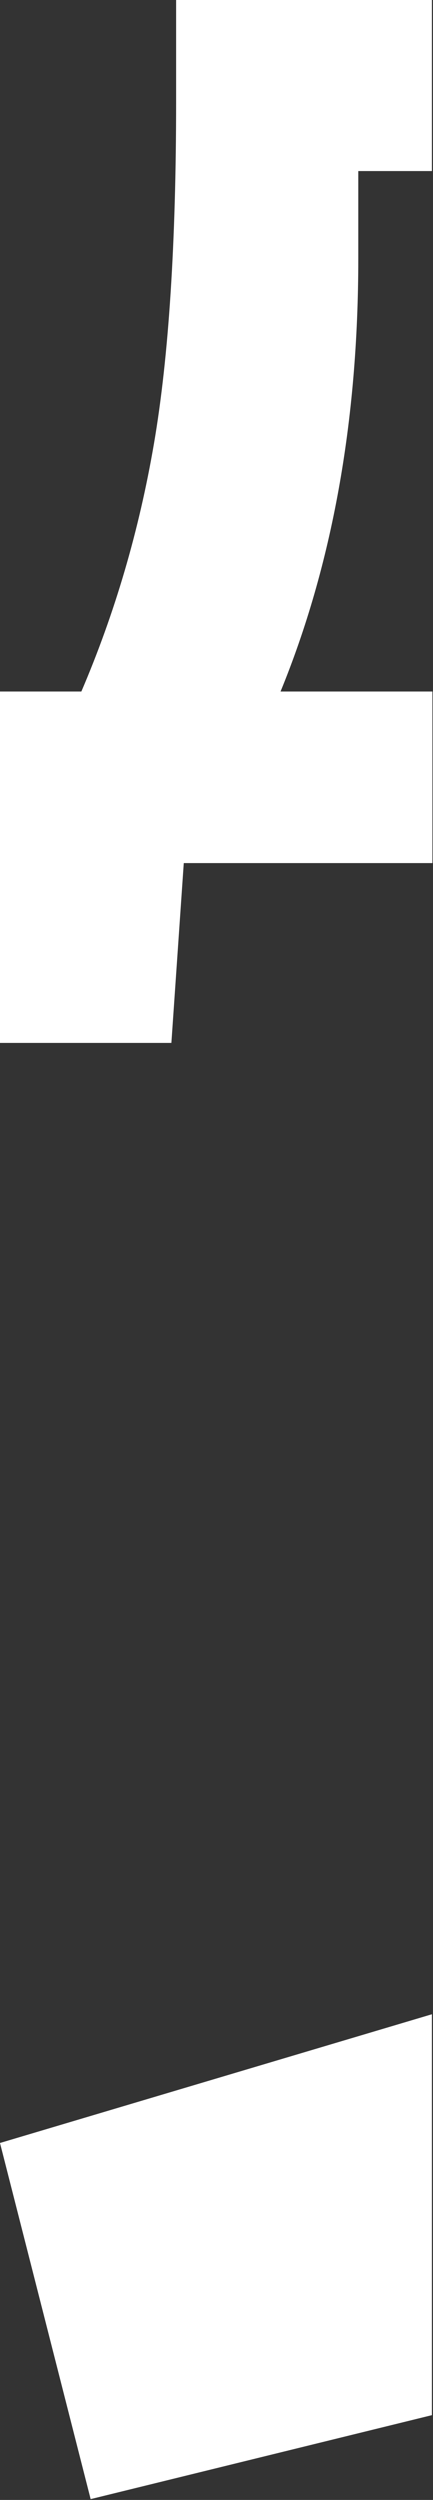
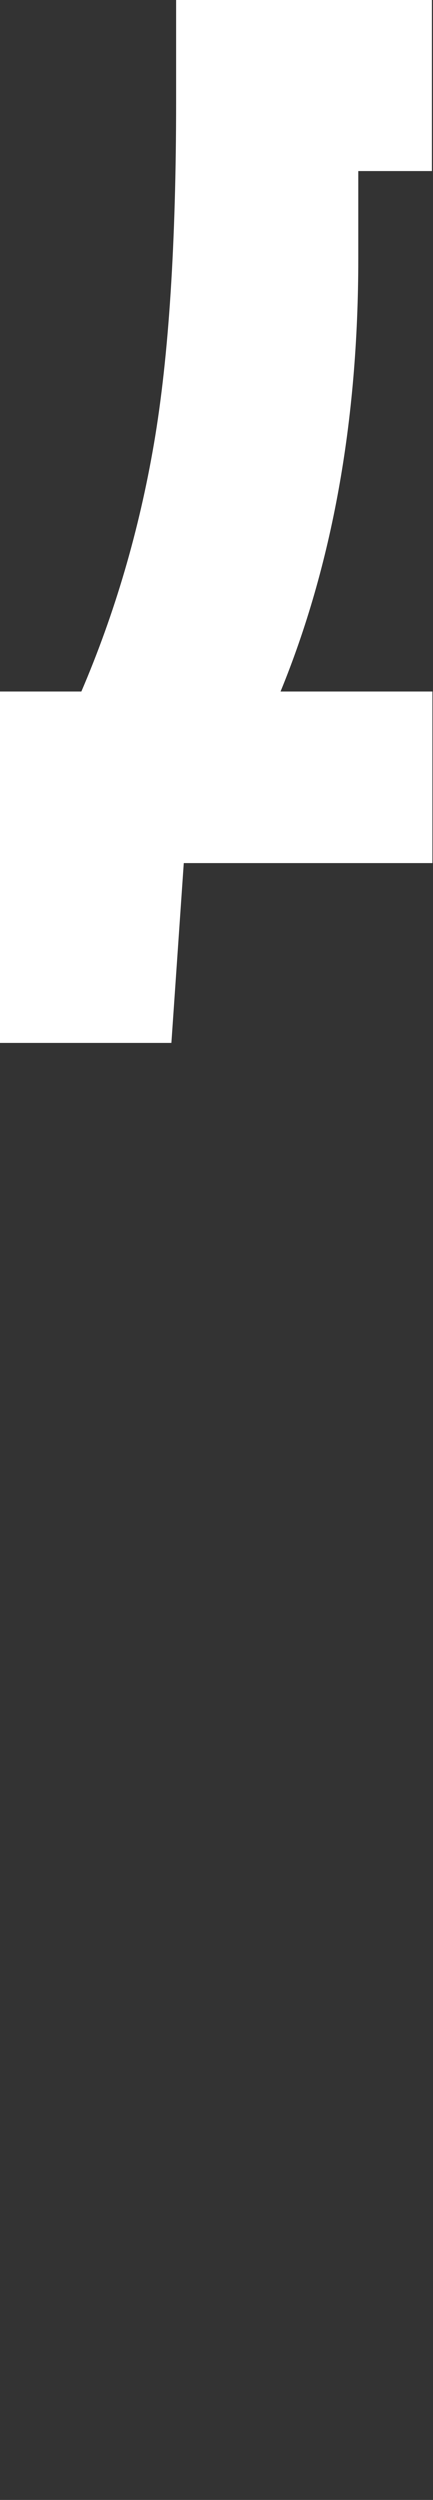
<svg xmlns="http://www.w3.org/2000/svg" width="43" height="248" viewBox="0 0 43 248" fill="none">
  <rect x="0" y="0" width="43" height="248" fill="#333333" stroke="none" />
  <path d="M27.86 68.6C32.97 56.13 35.58 41.82 35.58 25.66V16.97H42.89V0H17.49V10.02C17.49 24.03 16.77 35.37 15.29 44.01C13.81 52.65 11.41 60.83 8.08 68.6H0V103.46H17.02L18.25 85.62H42.94V68.6H27.86Z" fill="white" />
-   <path d="M9 247.92L42.89 239.59V199.82L0 212.59L9 247.91V247.92Z" fill="white" />
</svg>